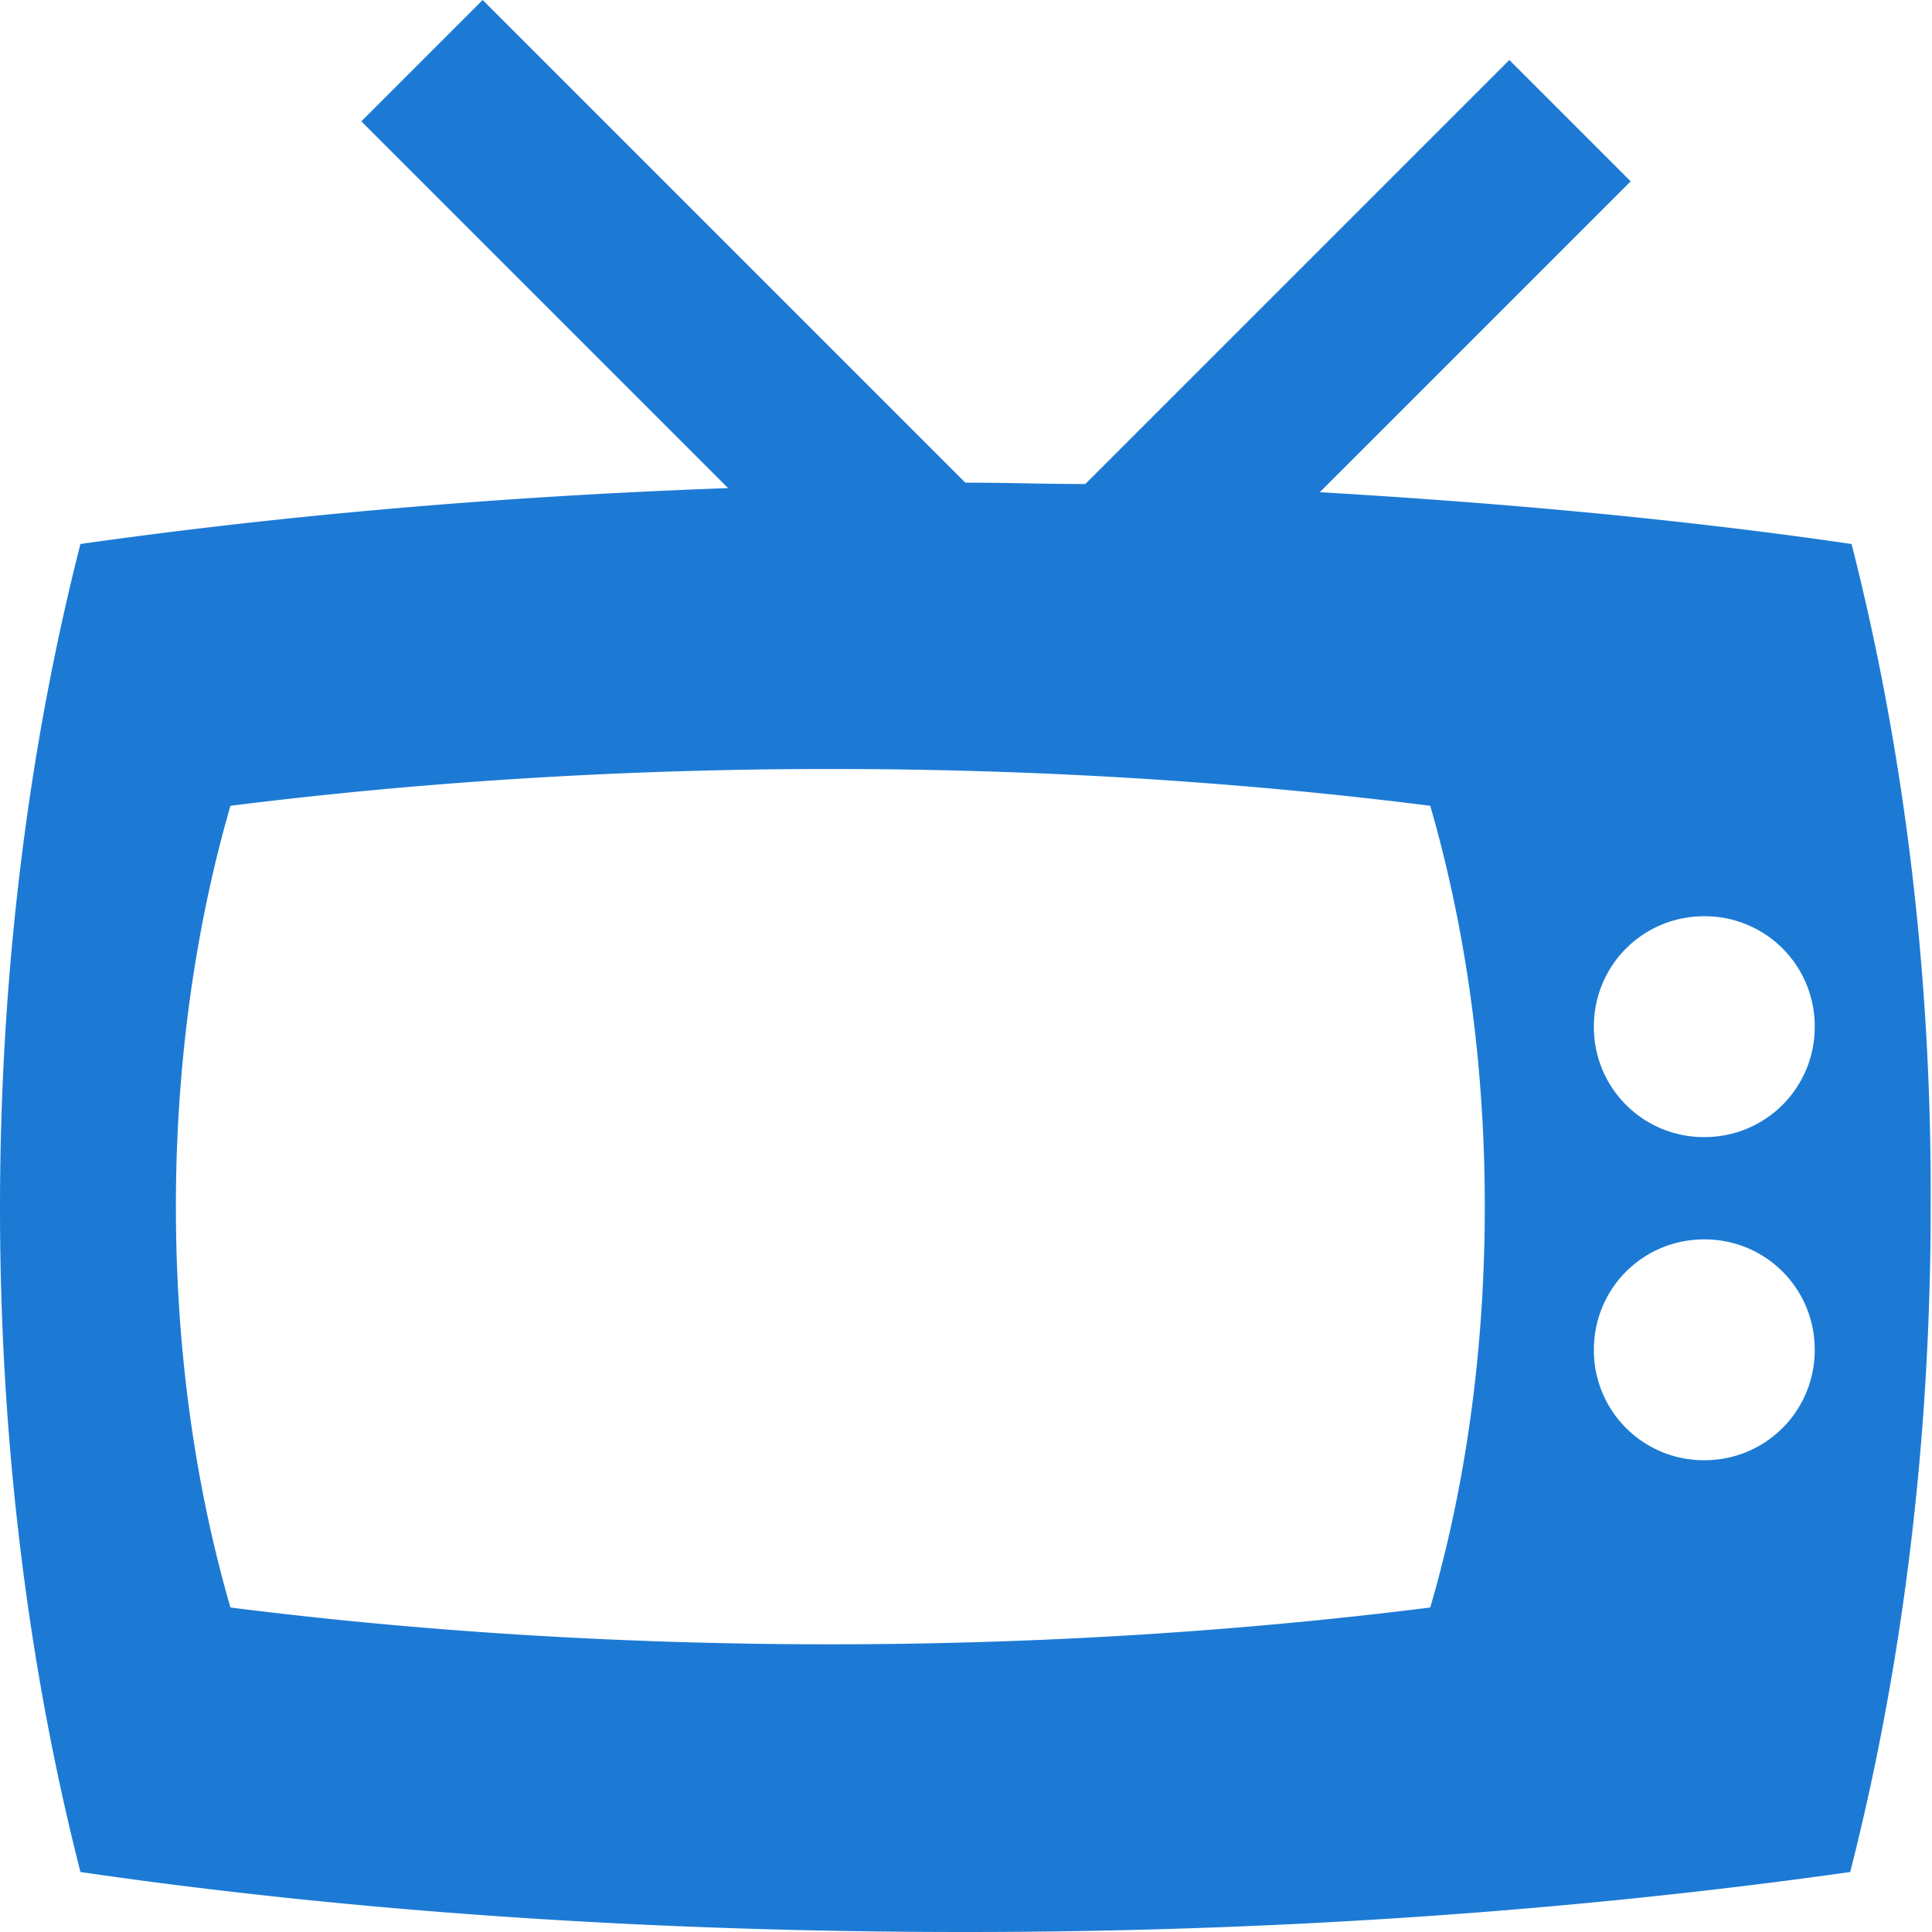
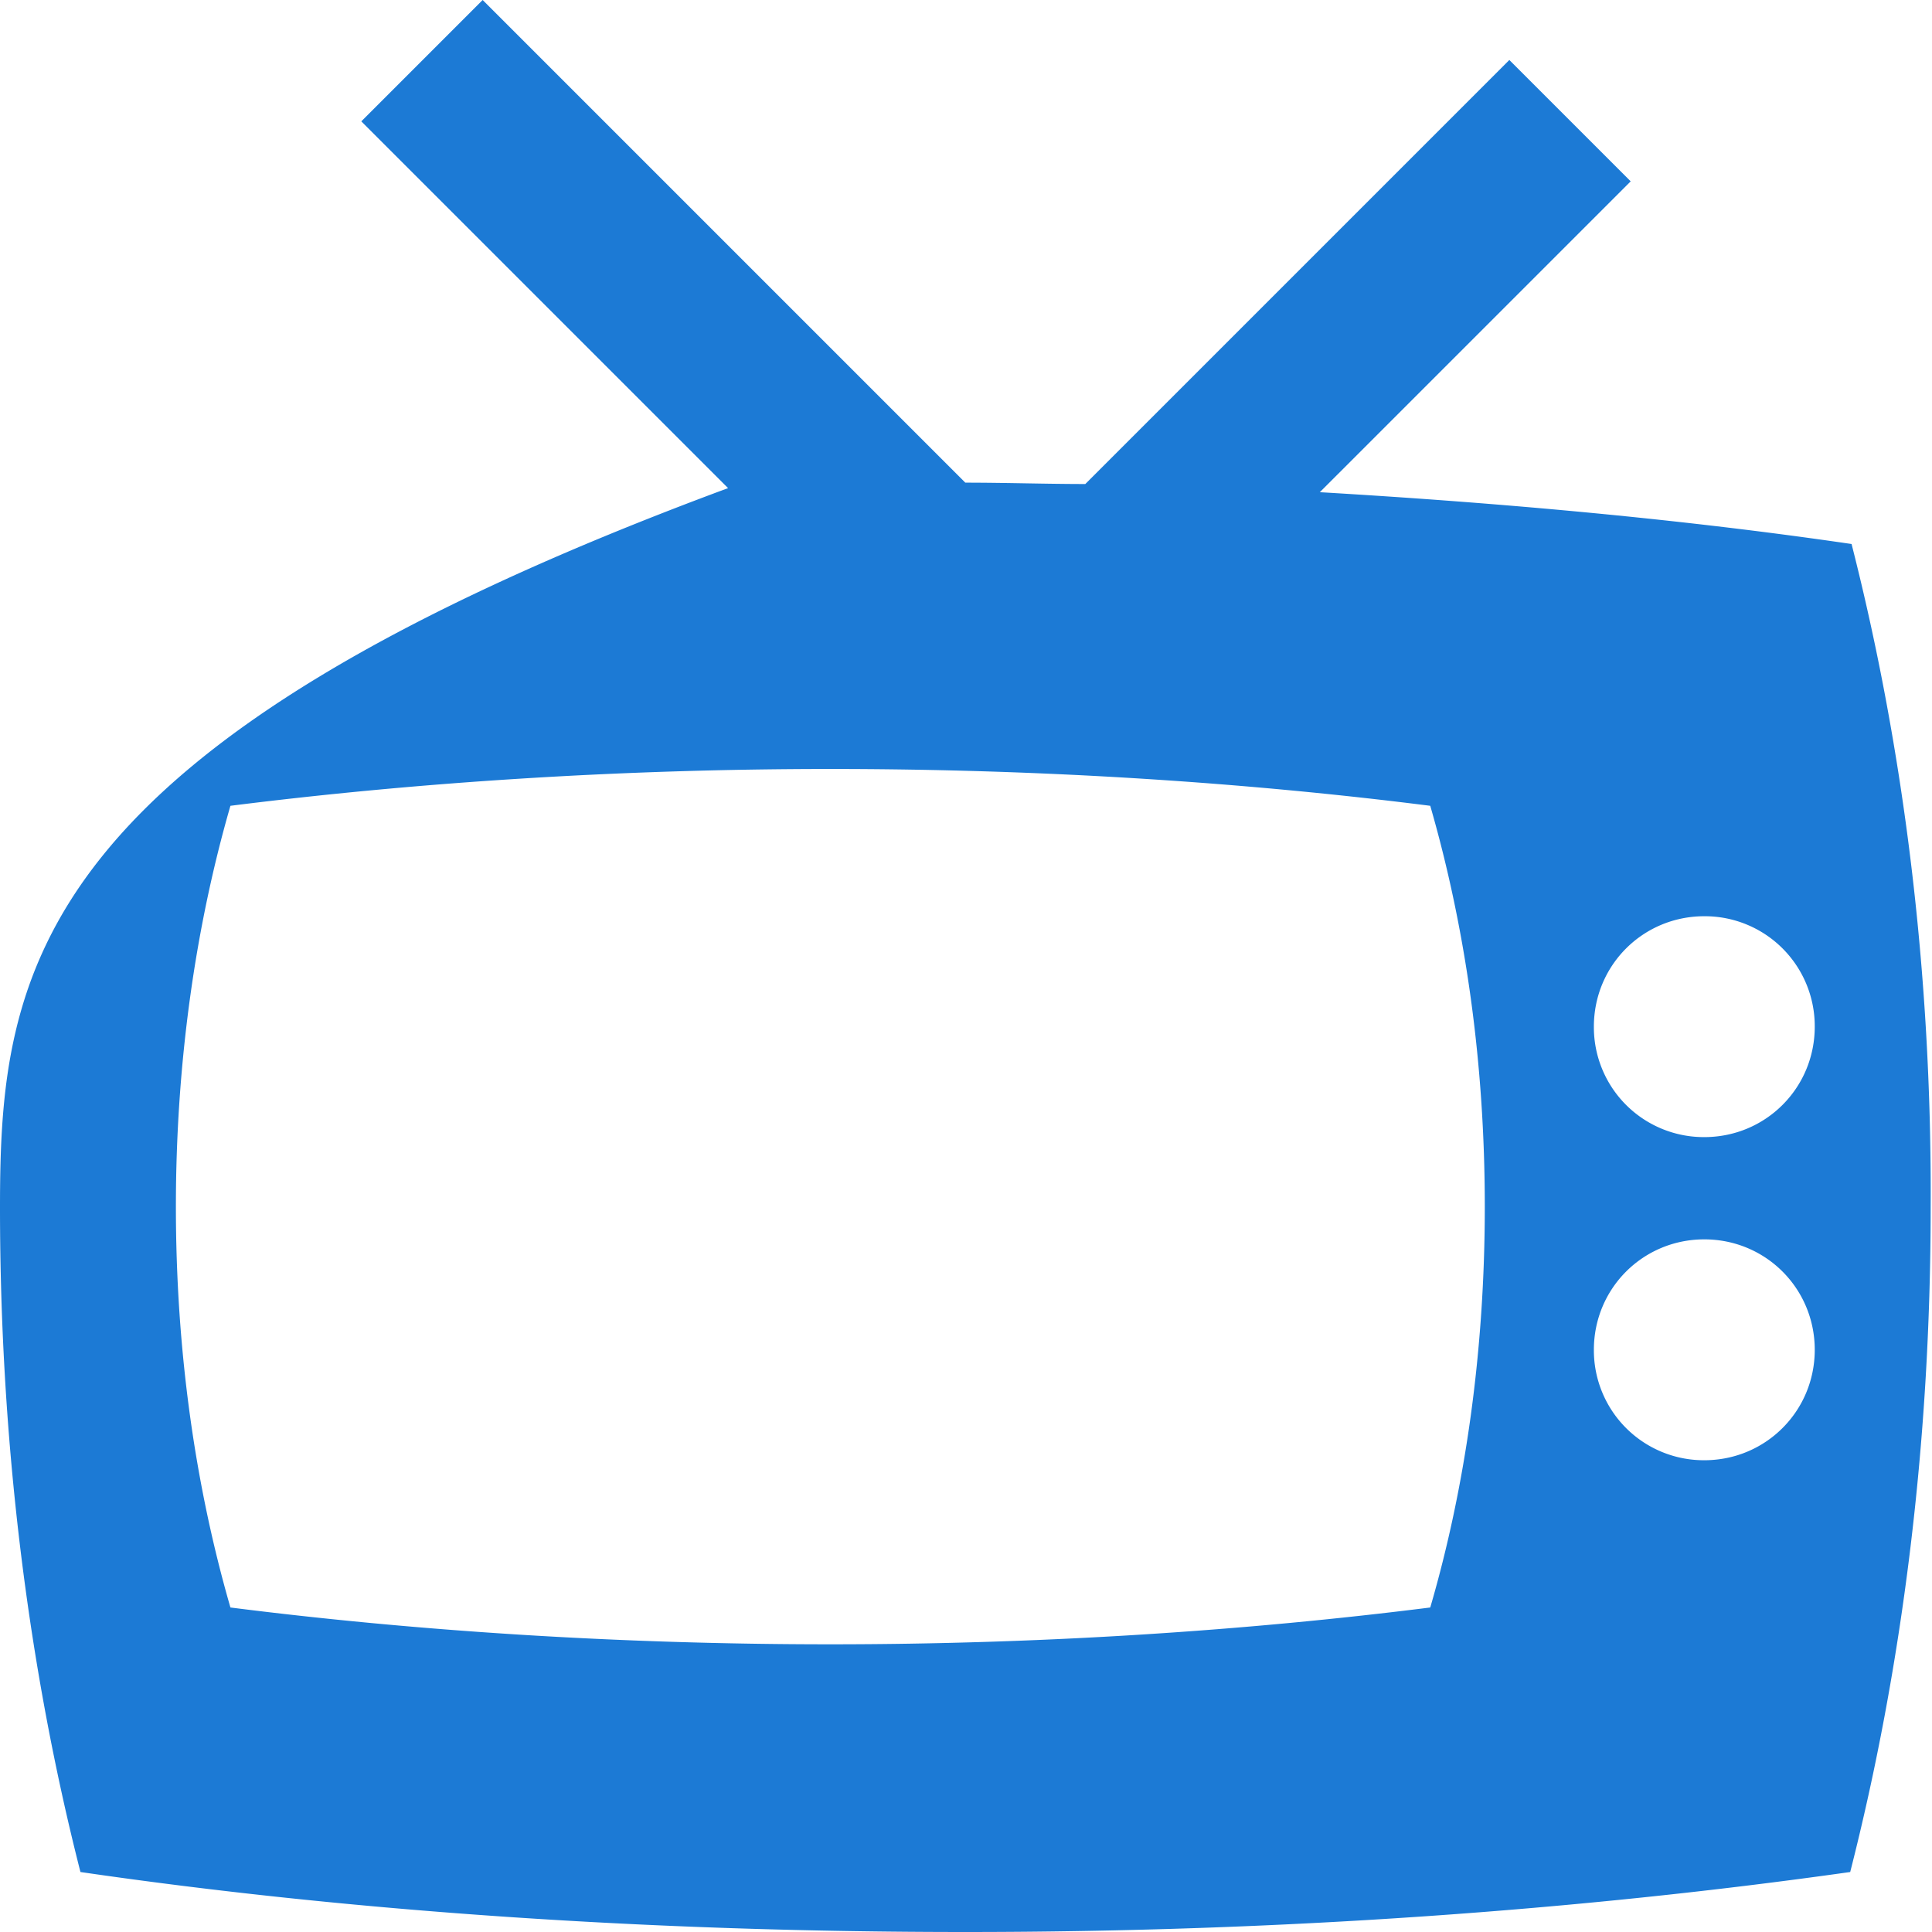
<svg xmlns="http://www.w3.org/2000/svg" width="142" height="142">
-   <path fill="#1c7ad5" d="M136.088 39.984c-12.326-1.804-25.454-3.006-39.083-3.808l22.849-22.848-8.919-8.919-31.166 31.166c-2.906 0-5.813-.1-8.819-.1L35.475 0l-8.919 8.919 26.957 26.957c-16.735.601-32.77 2.004-47.601 4.108C2.104 54.916 0 71.451 0 88.787s2.104 33.872 5.913 48.804C25.854 140.497 47.801 142 70.95 142s45.196-1.604 65.038-4.409c3.808-14.932 5.913-31.467 5.913-48.804.099-17.336-2.005-33.871-5.813-48.803zm-30.966 78.165c-13.528 1.704-28.46 2.706-44.093 2.706-15.733 0-30.665-1.002-44.093-2.706-2.605-9.019-4.008-18.94-4.008-29.462 0-10.422 1.403-20.443 4.008-29.462 13.529-1.704 28.46-2.706 44.093-2.706 15.733 0 30.665 1.002 44.093 2.706 2.605 9.019 4.009 18.94 4.009 29.462s-1.403 20.543-4.009 29.462zm20.143-10.823a8.08 8.08 0 0 1-8.117-8.117c0-4.509 3.607-8.117 8.117-8.117s8.117 3.608 8.117 8.117-3.608 8.117-8.117 8.117zm0-23.75a8.08 8.08 0 0 1-8.117-8.117c0-4.509 3.607-8.117 8.117-8.117a8.08 8.08 0 0 1 8.117 8.117c0 4.51-3.608 8.117-8.117 8.117z" />
+   <path fill="#1c7ad5" d="M136.088 39.984c-12.326-1.804-25.454-3.006-39.083-3.808l22.849-22.848-8.919-8.919-31.166 31.166c-2.906 0-5.813-.1-8.819-.1L35.475 0l-8.919 8.919 26.957 26.957C2.104 54.916 0 71.451 0 88.787s2.104 33.872 5.913 48.804C25.854 140.497 47.801 142 70.95 142s45.196-1.604 65.038-4.409c3.808-14.932 5.913-31.467 5.913-48.804.099-17.336-2.005-33.871-5.813-48.803zm-30.966 78.165c-13.528 1.704-28.46 2.706-44.093 2.706-15.733 0-30.665-1.002-44.093-2.706-2.605-9.019-4.008-18.94-4.008-29.462 0-10.422 1.403-20.443 4.008-29.462 13.529-1.704 28.46-2.706 44.093-2.706 15.733 0 30.665 1.002 44.093 2.706 2.605 9.019 4.009 18.94 4.009 29.462s-1.403 20.543-4.009 29.462zm20.143-10.823a8.08 8.08 0 0 1-8.117-8.117c0-4.509 3.607-8.117 8.117-8.117s8.117 3.608 8.117 8.117-3.608 8.117-8.117 8.117zm0-23.75a8.08 8.08 0 0 1-8.117-8.117c0-4.509 3.607-8.117 8.117-8.117a8.08 8.08 0 0 1 8.117 8.117c0 4.51-3.608 8.117-8.117 8.117z" />
</svg>